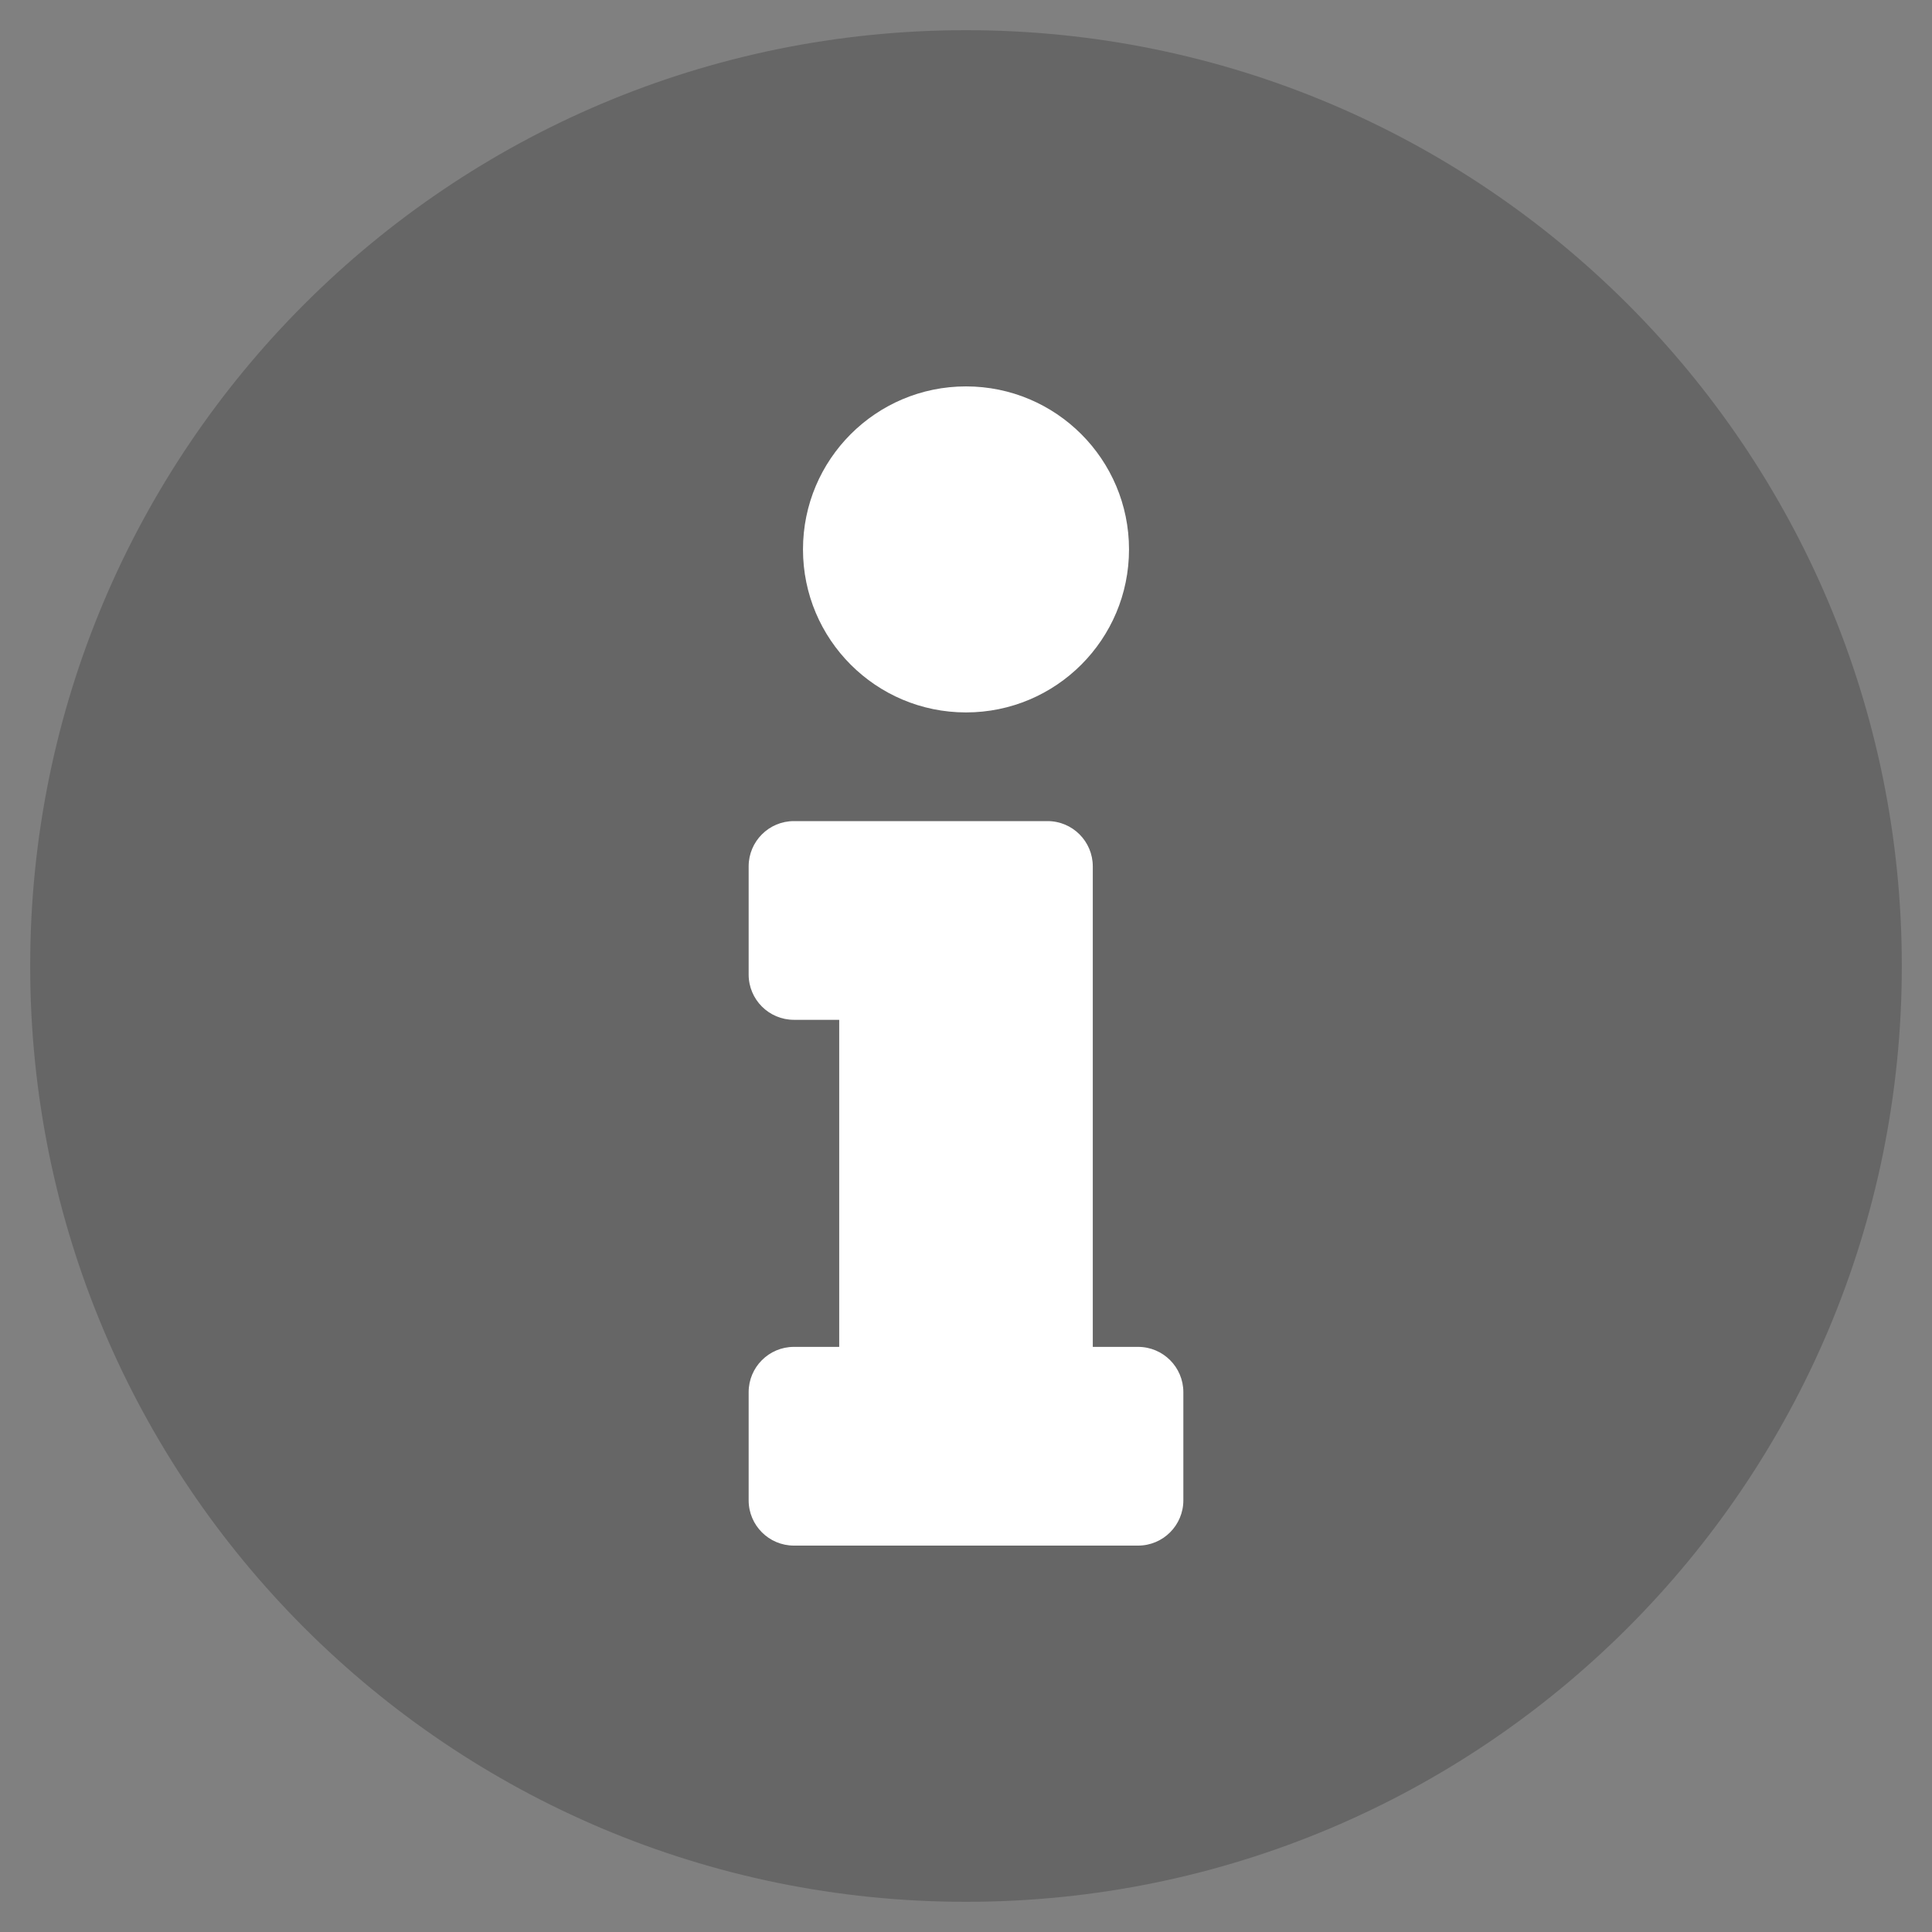
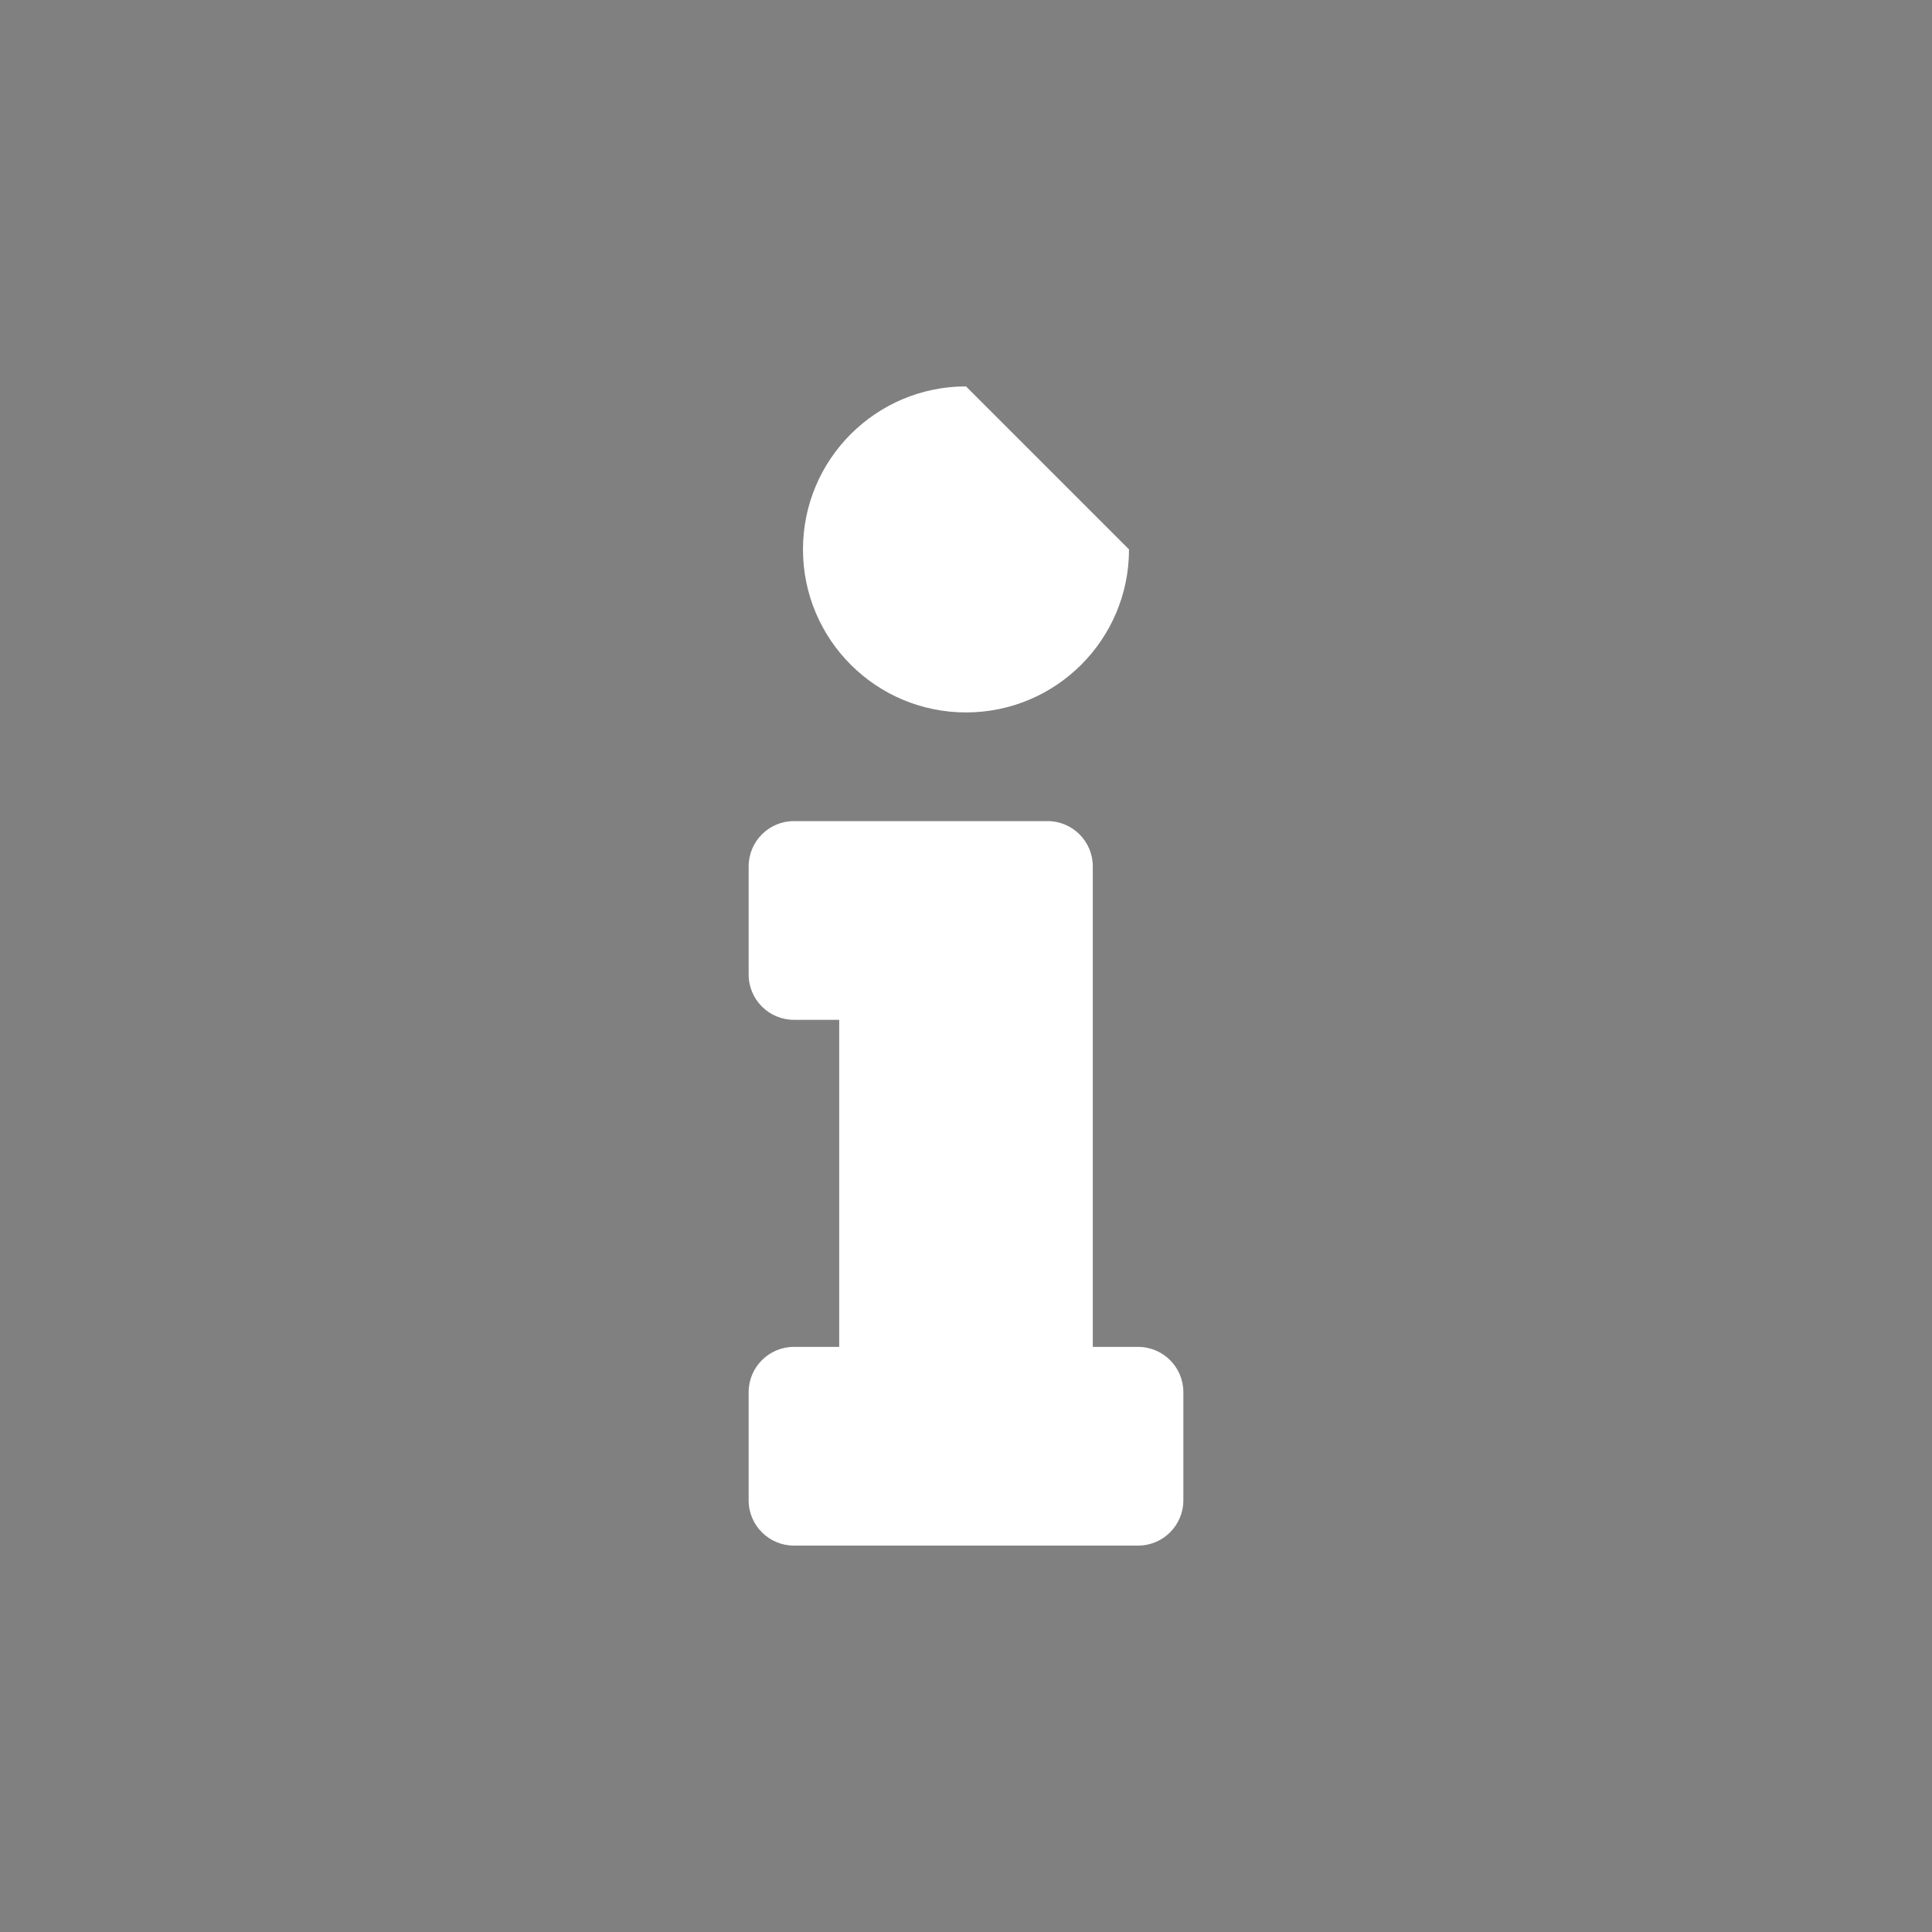
<svg xmlns="http://www.w3.org/2000/svg" focusable="false" viewBox="0 0 512 512">
  <rect x="0" y="0" width="512" height="512" fill="#808080" stroke="none" />
-   <path fill="#000000" opacity="0.20" d="M256 8C119 8 8 119 8 256s111 248 248 248 248-111 248-248S393 8 256 8z" />
  <g transform="translate(255.4 256)">
    <g transform="scale(0.6, 0.6)">
-       <path fill="white" d="M20 424.229h20V279.771H20c-11.046 0-20-8.954-20-20V212c0-11.046 8.954-20 20-20h112c11.046 0 20 8.954 20 20v212.229h20c11.046 0 20 8.954 20 20V492c0 11.046-8.954 20-20 20H20c-11.046 0-20-8.954-20-20v-47.771c0-11.046 8.954-20 20-20zM96 0C56.235 0 24 32.235 24 72s32.235 72 72 72 72-32.235 72-72S135.764 0 96 0z" transform="translate(-95 -256)" />
+       <path fill="white" d="M20 424.229h20V279.771H20c-11.046 0-20-8.954-20-20V212c0-11.046 8.954-20 20-20h112c11.046 0 20 8.954 20 20v212.229h20c11.046 0 20 8.954 20 20V492c0 11.046-8.954 20-20 20H20c-11.046 0-20-8.954-20-20v-47.771c0-11.046 8.954-20 20-20zM96 0C56.235 0 24 32.235 24 72s32.235 72 72 72 72-32.235 72-72z" transform="translate(-95 -256)" />
    </g>
  </g>
</svg>